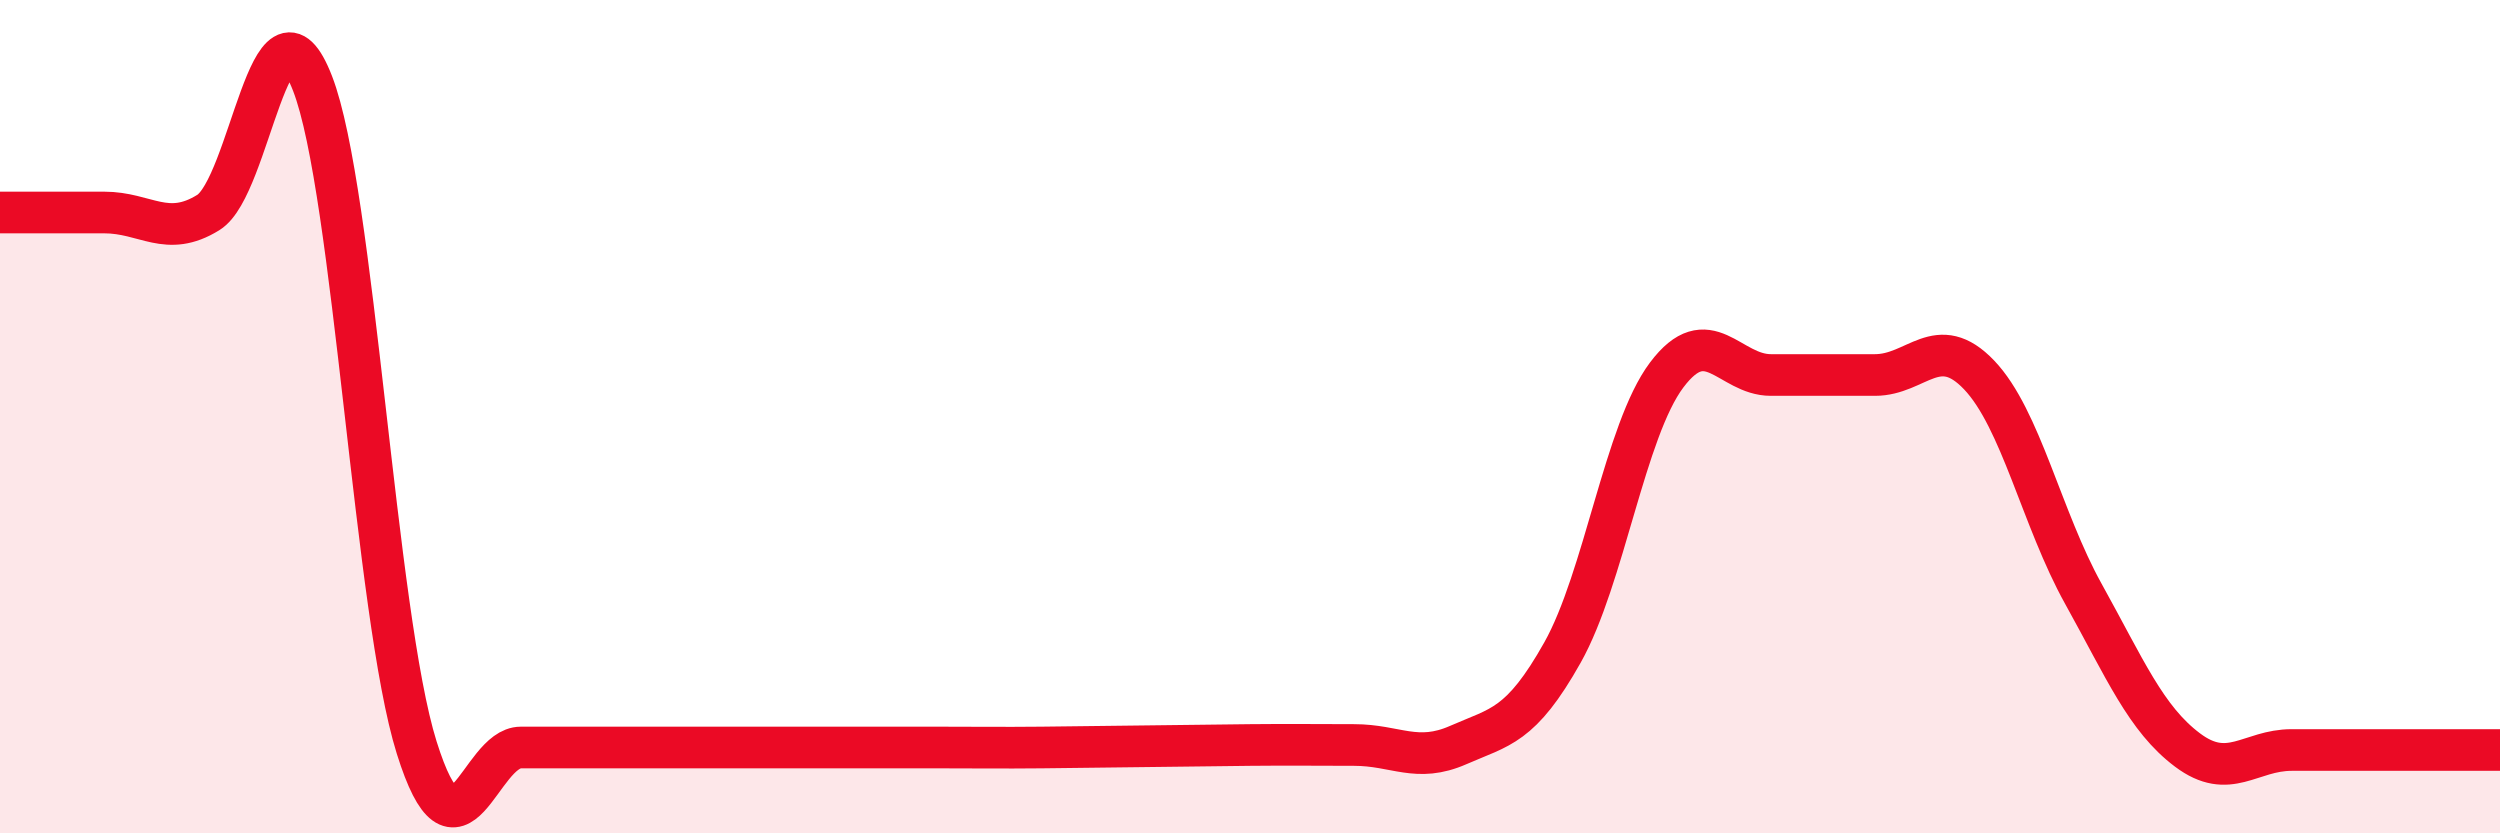
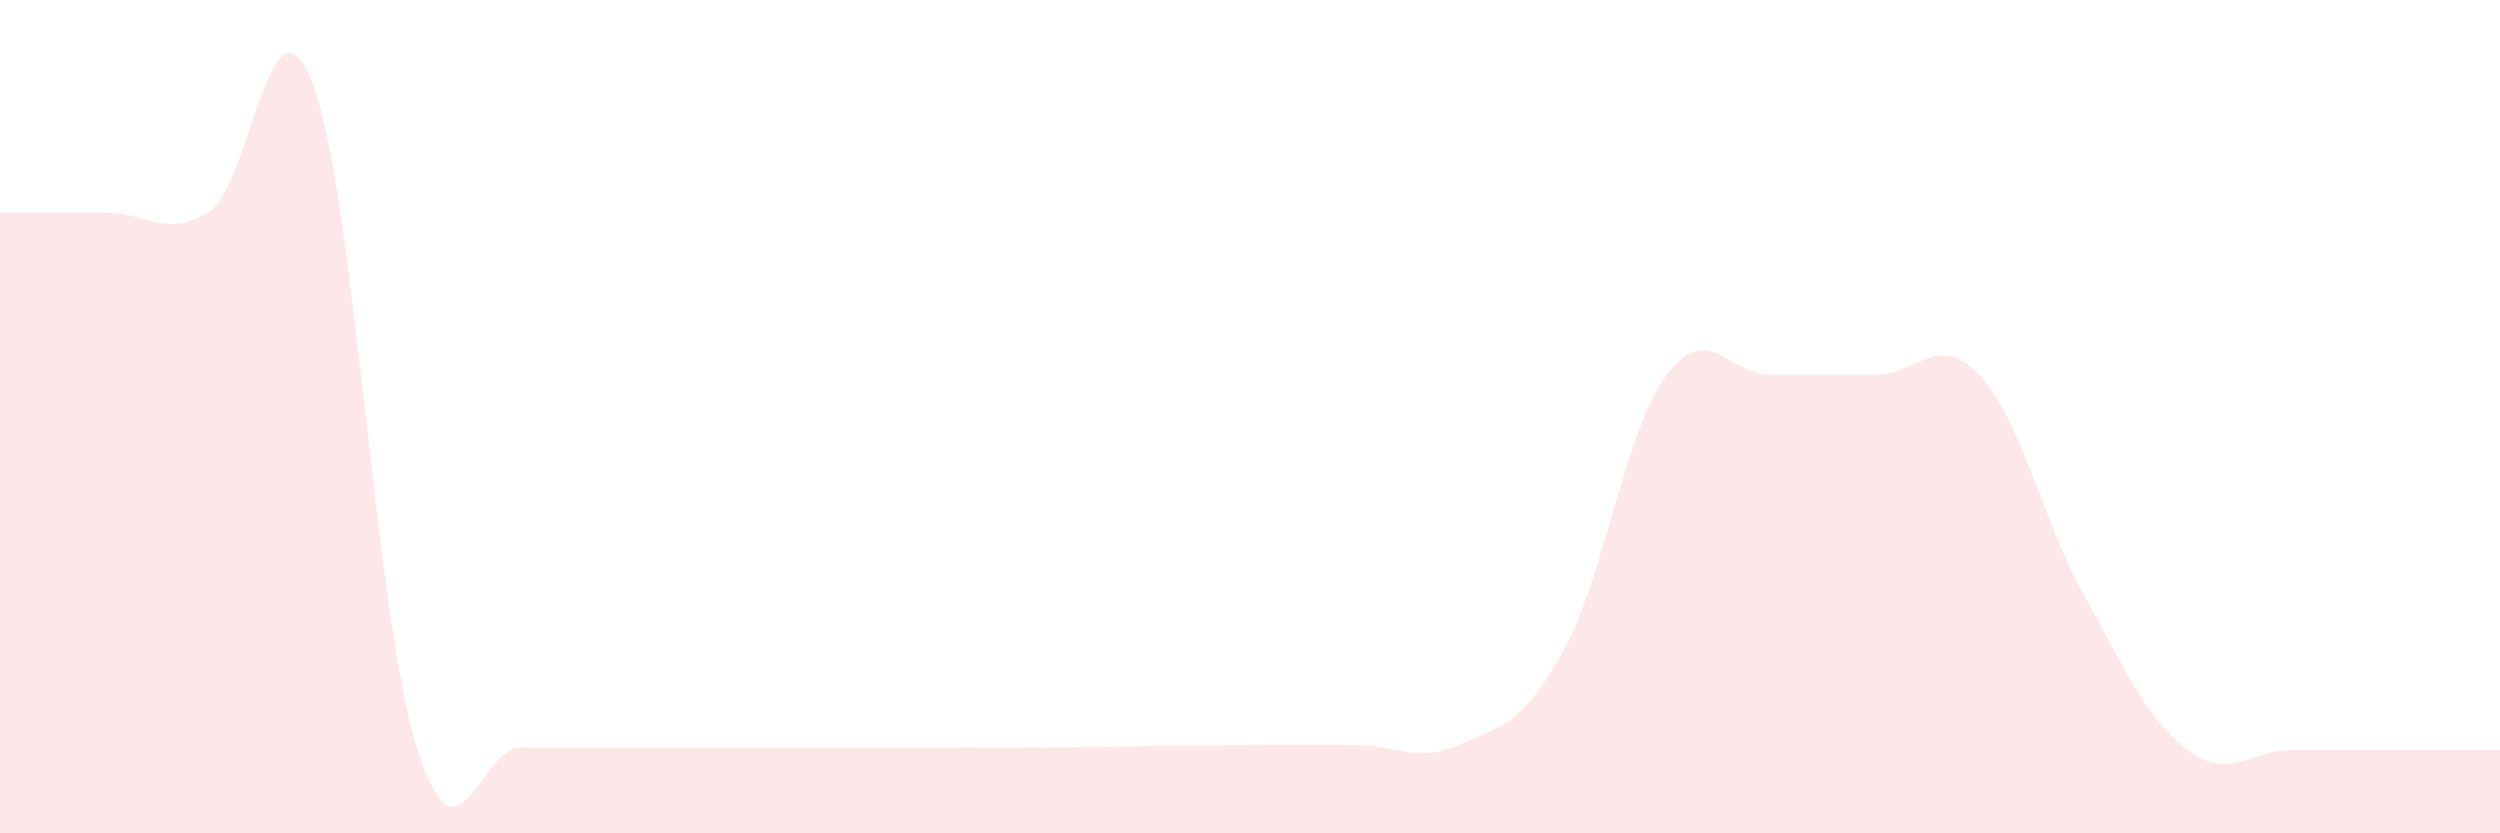
<svg xmlns="http://www.w3.org/2000/svg" width="60" height="20" viewBox="0 0 60 20">
  <path d="M 0,5.1 C 0.5,5.1 1.5,5.1 2.5,5.1 C 3.5,5.1 4,5.72 5,5.1 C 6,4.48 6.5,-0.57 7.5,2 C 8.5,4.57 9,14.75 10,17.94 C 11,21.13 11.5,17.94 12.5,17.94 C 13.5,17.94 14,17.94 15,17.94 C 16,17.94 16.5,17.94 17.5,17.94 C 18.5,17.94 19,17.94 20,17.94 C 21,17.94 21.5,17.94 22.5,17.94 C 23.5,17.94 24,17.95 25,17.94 C 26,17.93 26.5,17.92 27.5,17.91 C 28.5,17.9 29,17.89 30,17.88 C 31,17.87 31.5,17.88 32.5,17.88 C 33.5,17.88 34,18.32 35,17.88 C 36,17.44 36.5,17.44 37.5,15.66 C 38.5,13.88 39,10.33 40,9 C 41,7.67 41.5,9 42.5,9 C 43.5,9 44,9 45,9 C 46,9 46.5,7.95 47.5,9 C 48.5,10.05 49,12.45 50,14.25 C 51,16.05 51.5,17.25 52.5,18 C 53.5,18.75 54,18 55,18 C 56,18 56.5,18 57.5,18 C 58.5,18 59.5,18 60,18L60 20L0 20Z" fill="#EB0A25" opacity="0.1" stroke-linecap="round" stroke-linejoin="round" />
-   <path d="M 0,5.1 C 0.5,5.1 1.5,5.1 2.5,5.1 C 3.5,5.1 4,5.72 5,5.1 C 6,4.48 6.5,-0.57 7.5,2 C 8.5,4.57 9,14.75 10,17.94 C 11,21.13 11.5,17.94 12.5,17.94 C 13.5,17.94 14,17.94 15,17.94 C 16,17.94 16.5,17.94 17.5,17.94 C 18.5,17.94 19,17.94 20,17.94 C 21,17.94 21.5,17.94 22.5,17.94 C 23.5,17.94 24,17.95 25,17.94 C 26,17.93 26.5,17.92 27.5,17.91 C 28.5,17.9 29,17.89 30,17.88 C 31,17.87 31.5,17.88 32.5,17.88 C 33.5,17.88 34,18.32 35,17.88 C 36,17.44 36.5,17.44 37.5,15.66 C 38.5,13.88 39,10.33 40,9 C 41,7.67 41.5,9 42.5,9 C 43.5,9 44,9 45,9 C 46,9 46.5,7.95 47.5,9 C 48.5,10.05 49,12.45 50,14.25 C 51,16.05 51.5,17.25 52.5,18 C 53.5,18.75 54,18 55,18 C 56,18 56.5,18 57.5,18 C 58.5,18 59.5,18 60,18" stroke="#EB0A25" stroke-width="1" fill="none" stroke-linecap="round" stroke-linejoin="round" />
</svg>